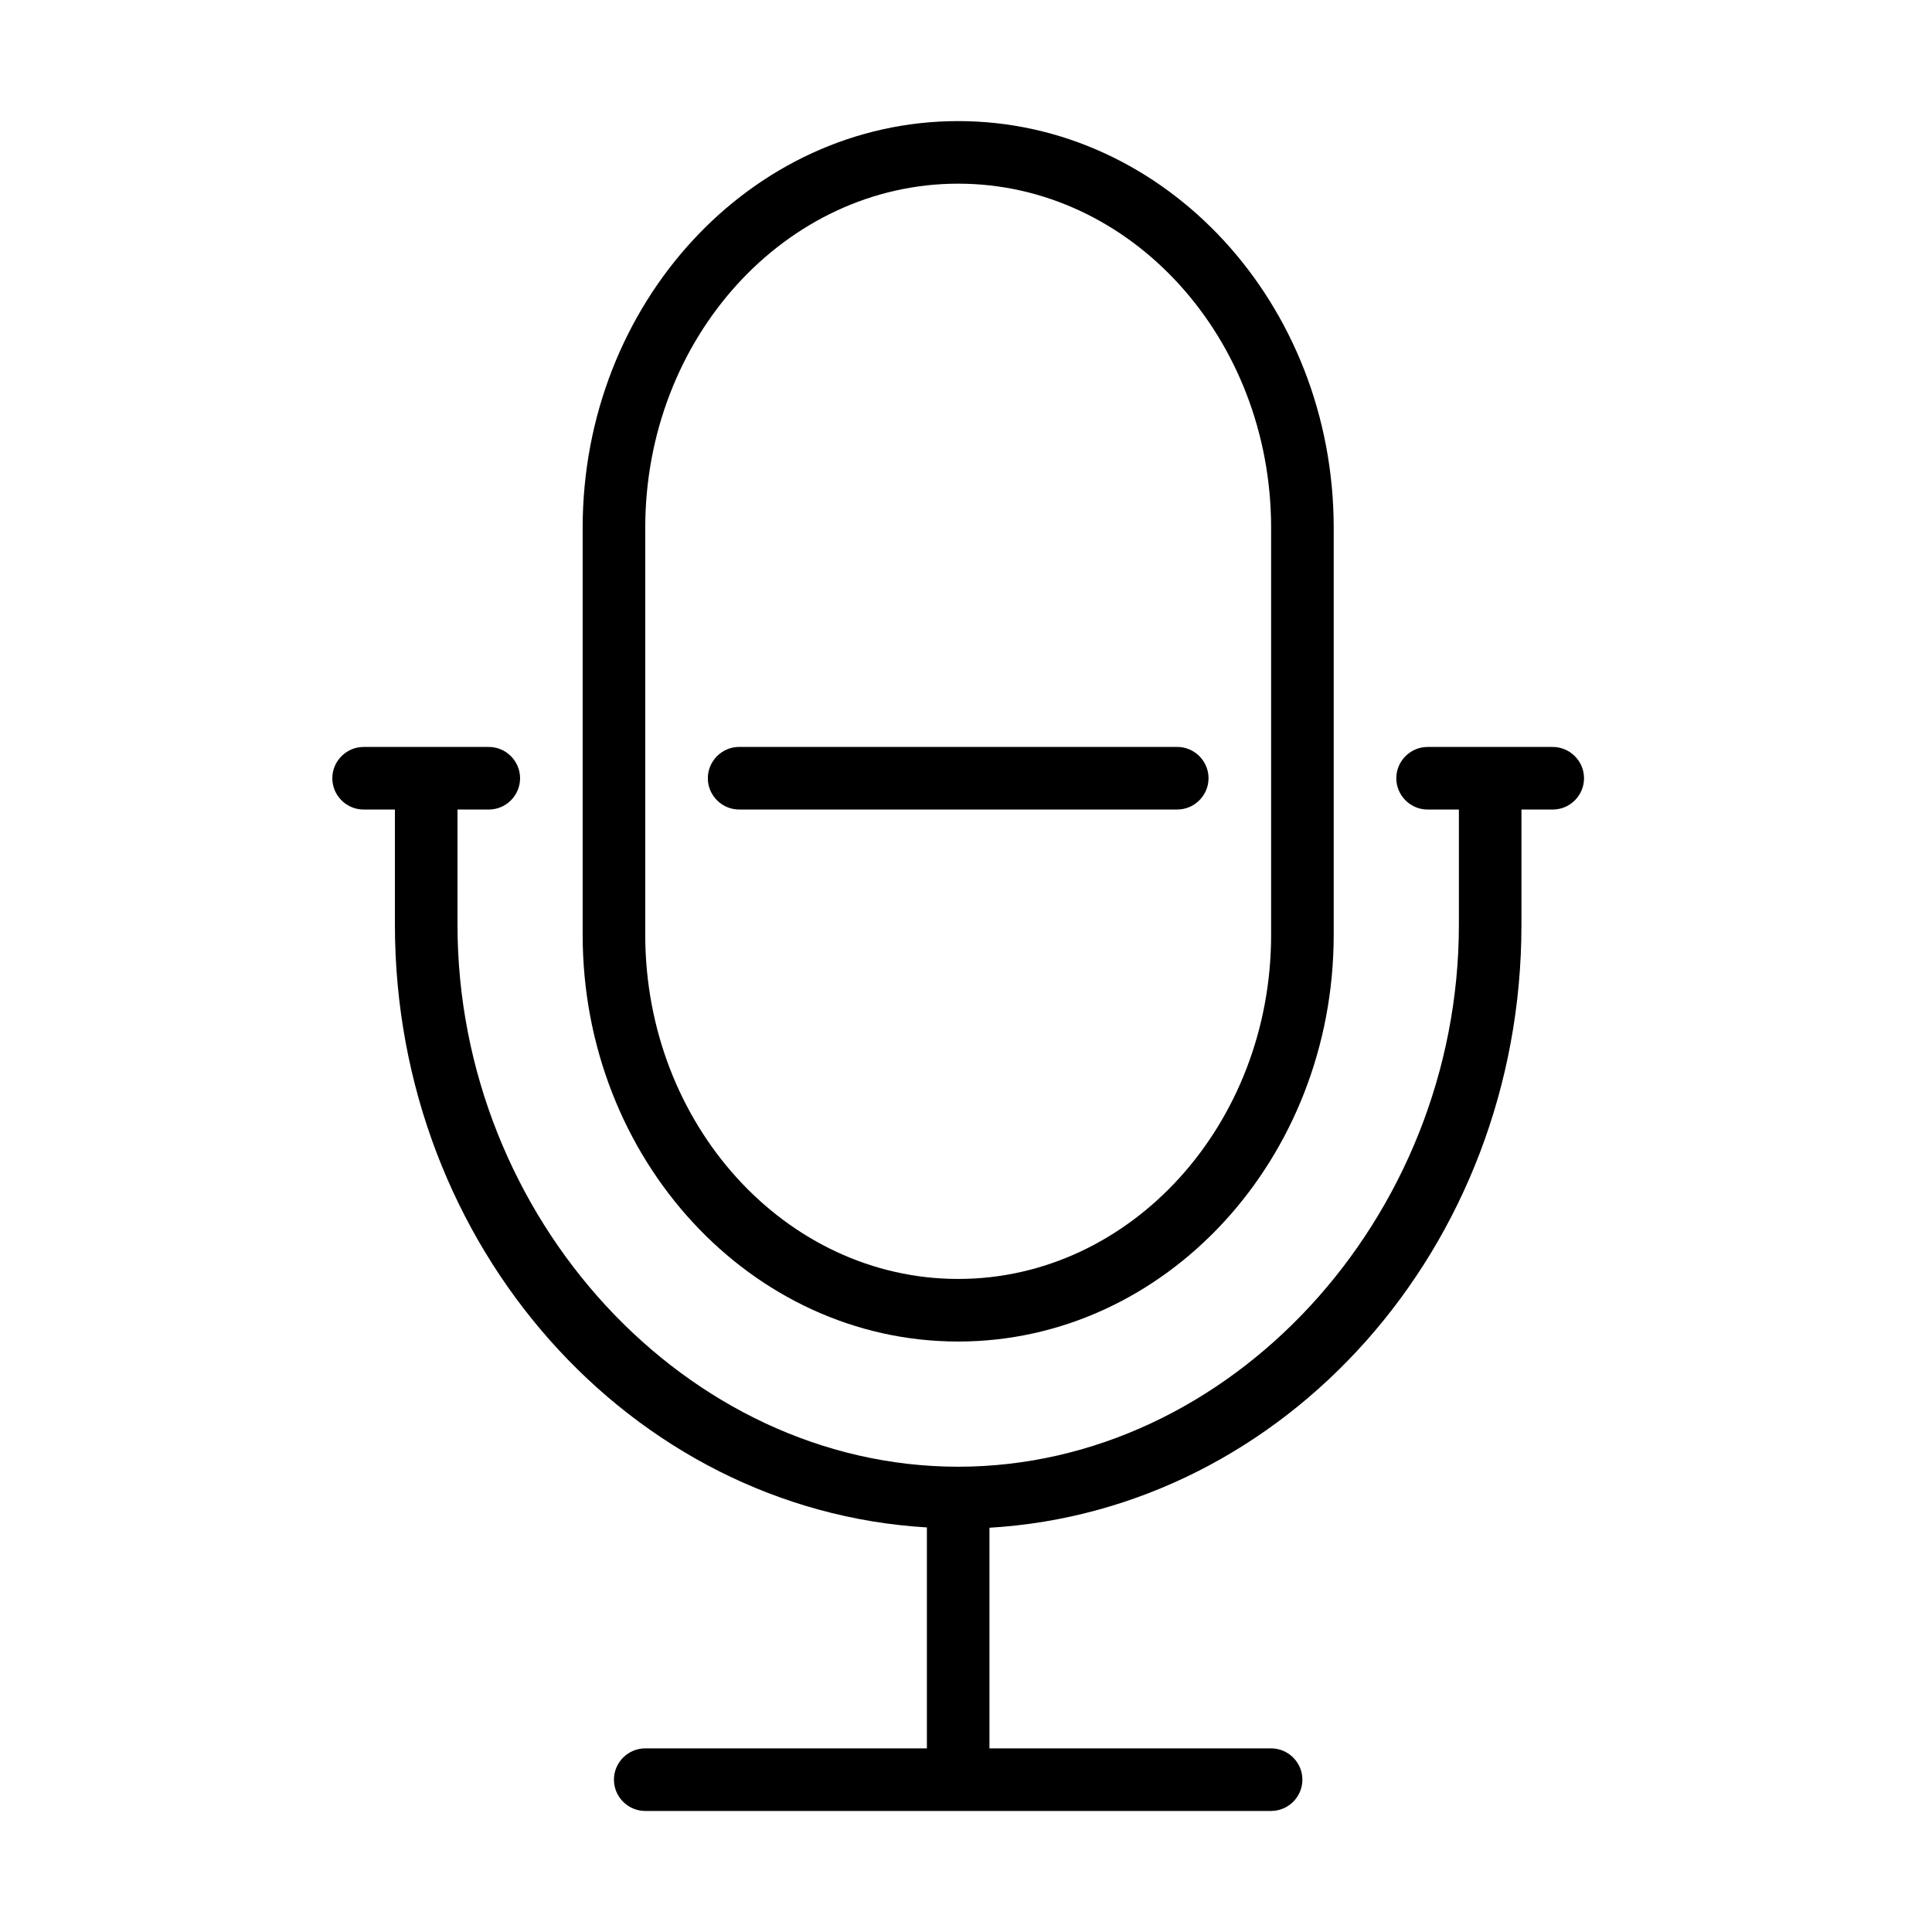
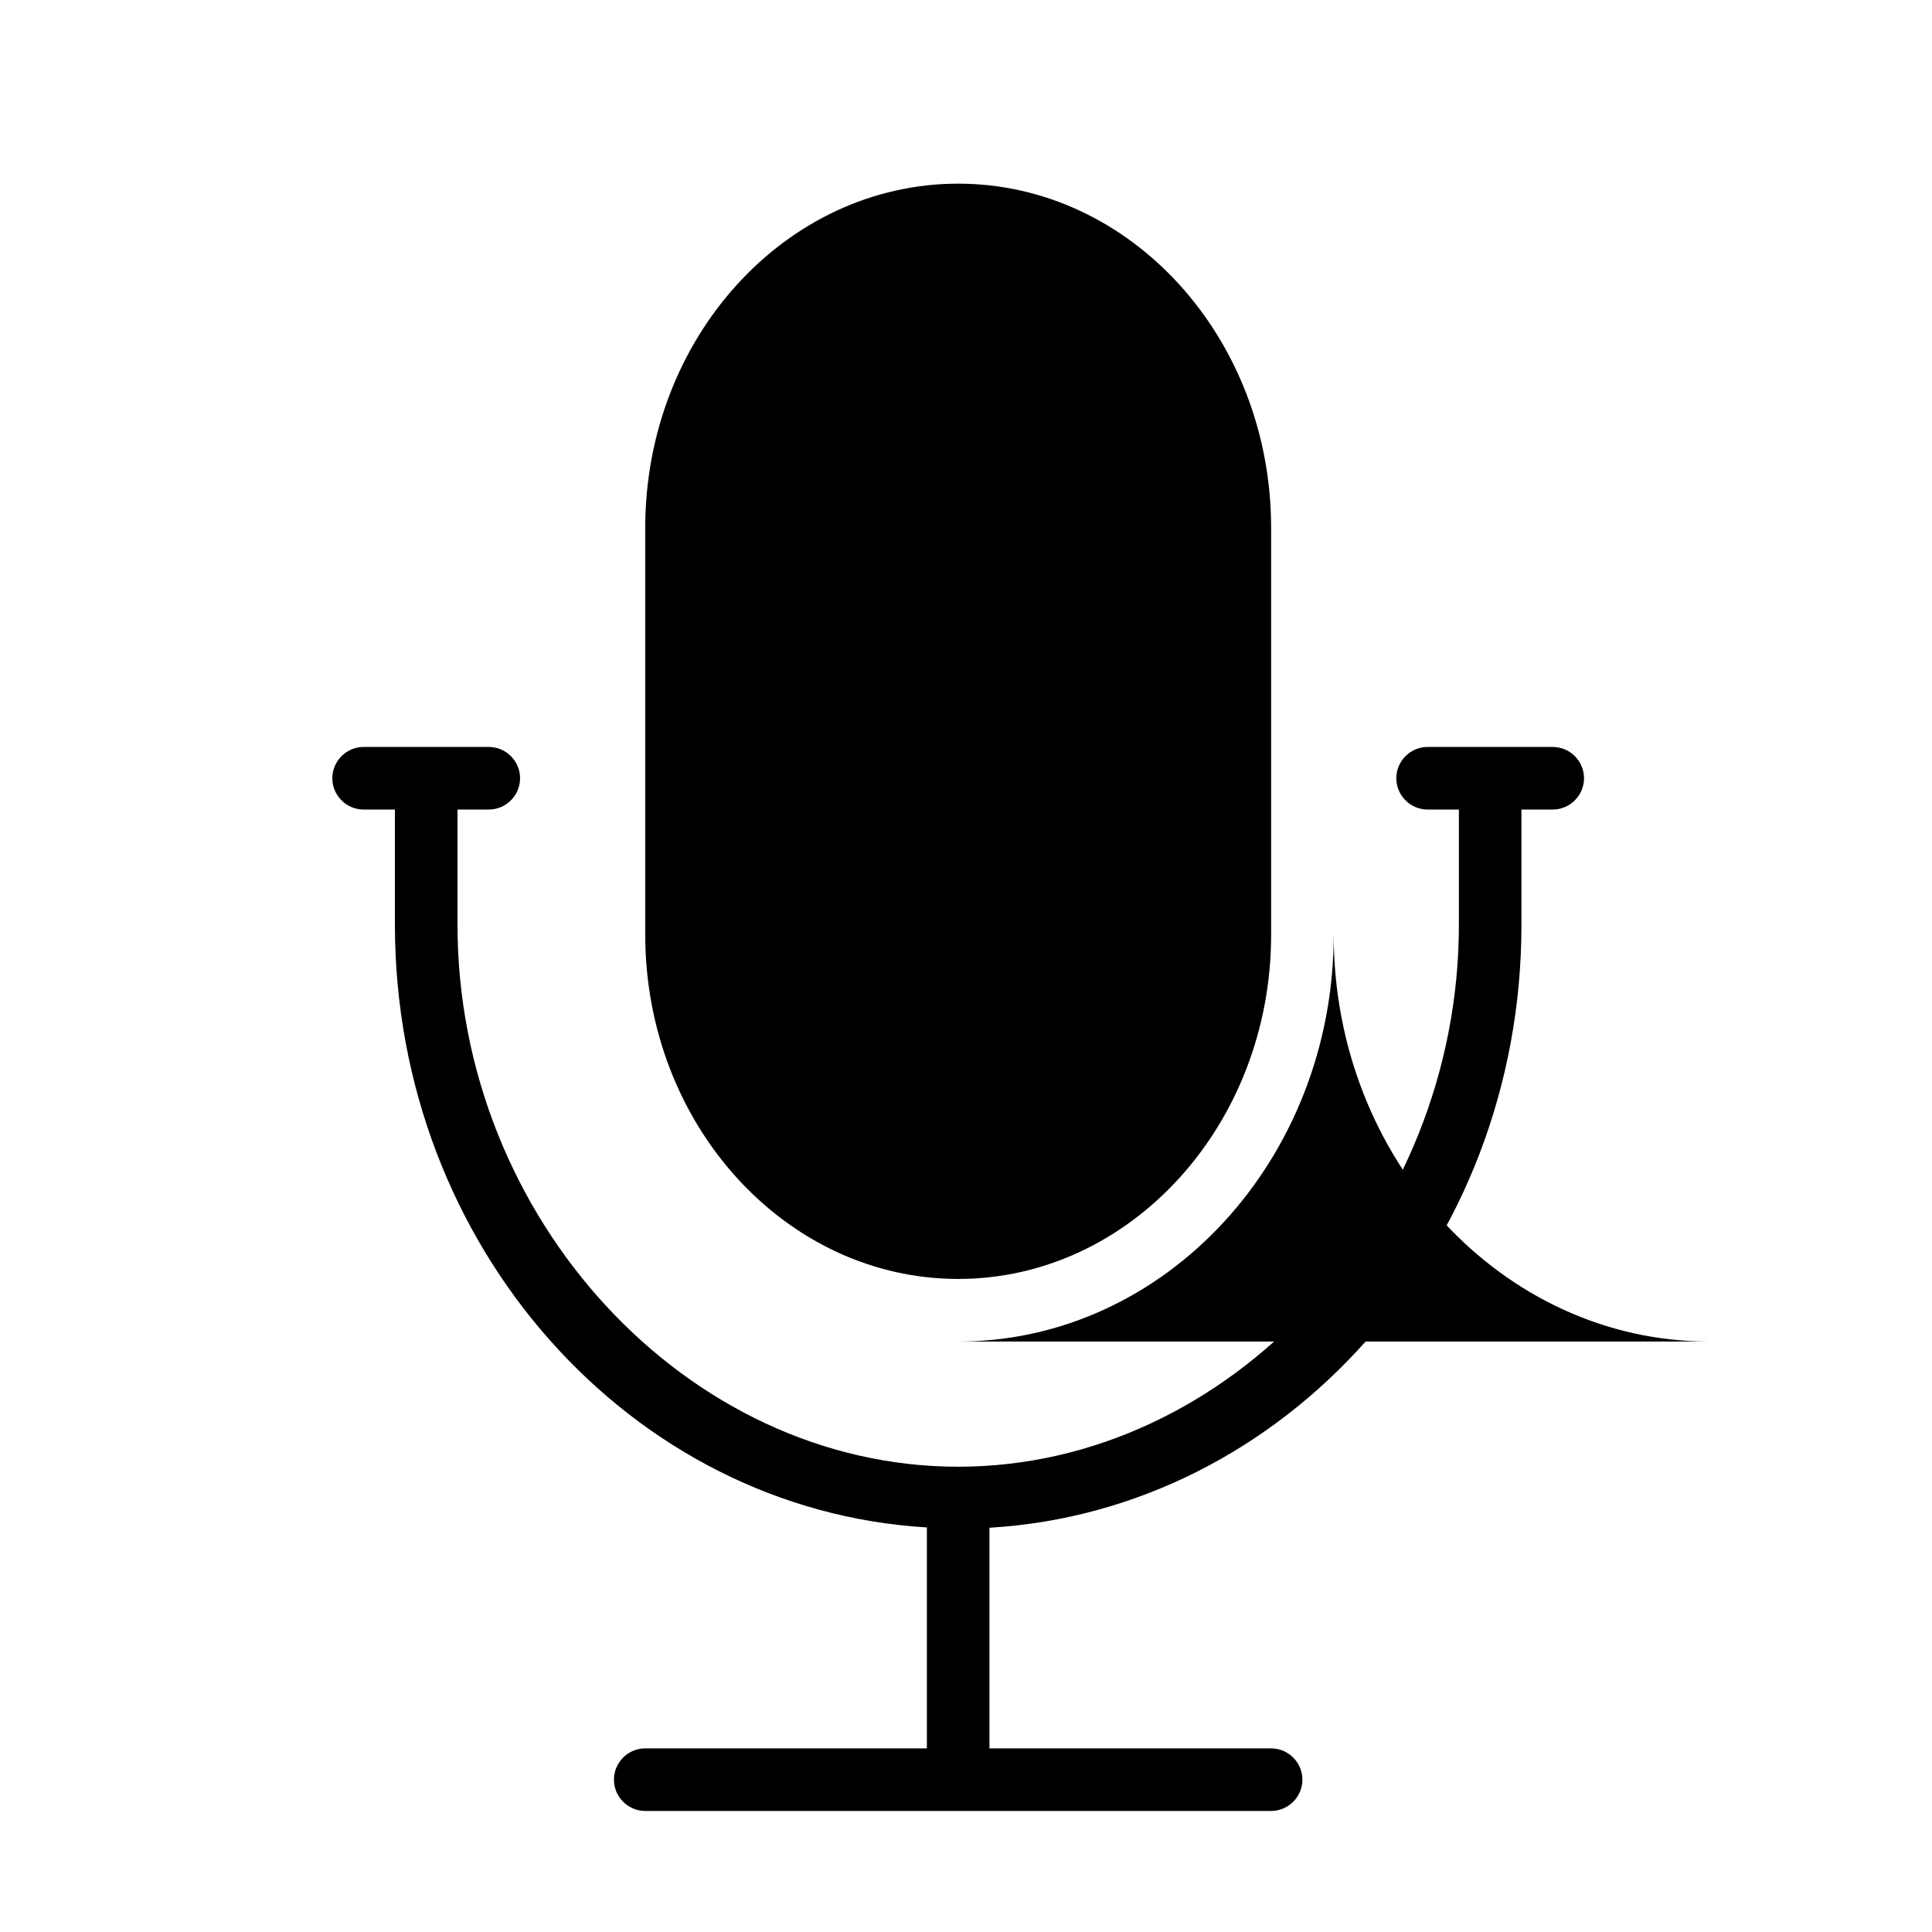
<svg xmlns="http://www.w3.org/2000/svg" fill="#000000" width="800px" height="800px" version="1.1" viewBox="144 144 512 512">
  <g>
-     <path d="m397.93 499.52c54.898 0 99.516-48.348 99.516-107.81v-107.81c0-59.461-44.617-107.81-99.516-107.81-54.902 0-99.52 48.352-99.52 107.81v107.81c0 59.461 44.617 107.81 99.52 107.81zm-82.934-215.62c0-50.34 37.238-91.227 82.934-91.227 45.695 0 82.93 40.887 82.93 91.227v107.81c0 50.336-37.234 91.223-82.93 91.223-45.695 0-82.934-40.887-82.934-91.223z" />
+     <path d="m397.93 499.52c54.898 0 99.516-48.348 99.516-107.81v-107.81v107.81c0 59.461 44.617 107.81 99.52 107.81zm-82.934-215.62c0-50.34 37.238-91.227 82.934-91.227 45.695 0 82.93 40.887 82.93 91.227v107.81c0 50.336-37.234 91.223-82.93 91.223-45.695 0-82.934-40.887-82.934-91.223z" />
    <path d="m555.5 341.95h-33.172c-4.562 0-8.293 3.734-8.293 8.293 0 4.562 3.731 8.293 8.293 8.293h8.293v30.52c0 77.875-60.789 143.64-132.69 143.64-71.902 0-132.69-65.762-132.69-143.64v-30.52h8.293c4.562 0 8.293-3.731 8.293-8.293 0-4.559-3.731-8.293-8.293-8.293h-33.172c-4.562 0-8.293 3.734-8.293 8.293 0 4.562 3.731 8.293 8.293 8.293h8.293v30.52c0 85.336 62.531 155.08 140.98 159.73v58.551h-74.641c-4.559 0-8.293 3.731-8.293 8.293s3.734 8.293 8.293 8.293h165.86c4.562 0 8.293-3.731 8.293-8.293s-3.731-8.293-8.293-8.293h-74.637v-58.469c78.453-4.644 140.98-74.387 140.98-159.73v-30.602h8.293c4.559 0 8.293-3.731 8.293-8.293 0-4.559-3.734-8.293-8.293-8.293z" />
-     <path d="m455.98 358.53c4.562 0 8.293-3.731 8.293-8.293 0-4.559-3.731-8.293-8.293-8.293h-116.1c-4.562 0-8.297 3.734-8.297 8.293 0 4.562 3.734 8.293 8.297 8.293z" />
  </g>
</svg>